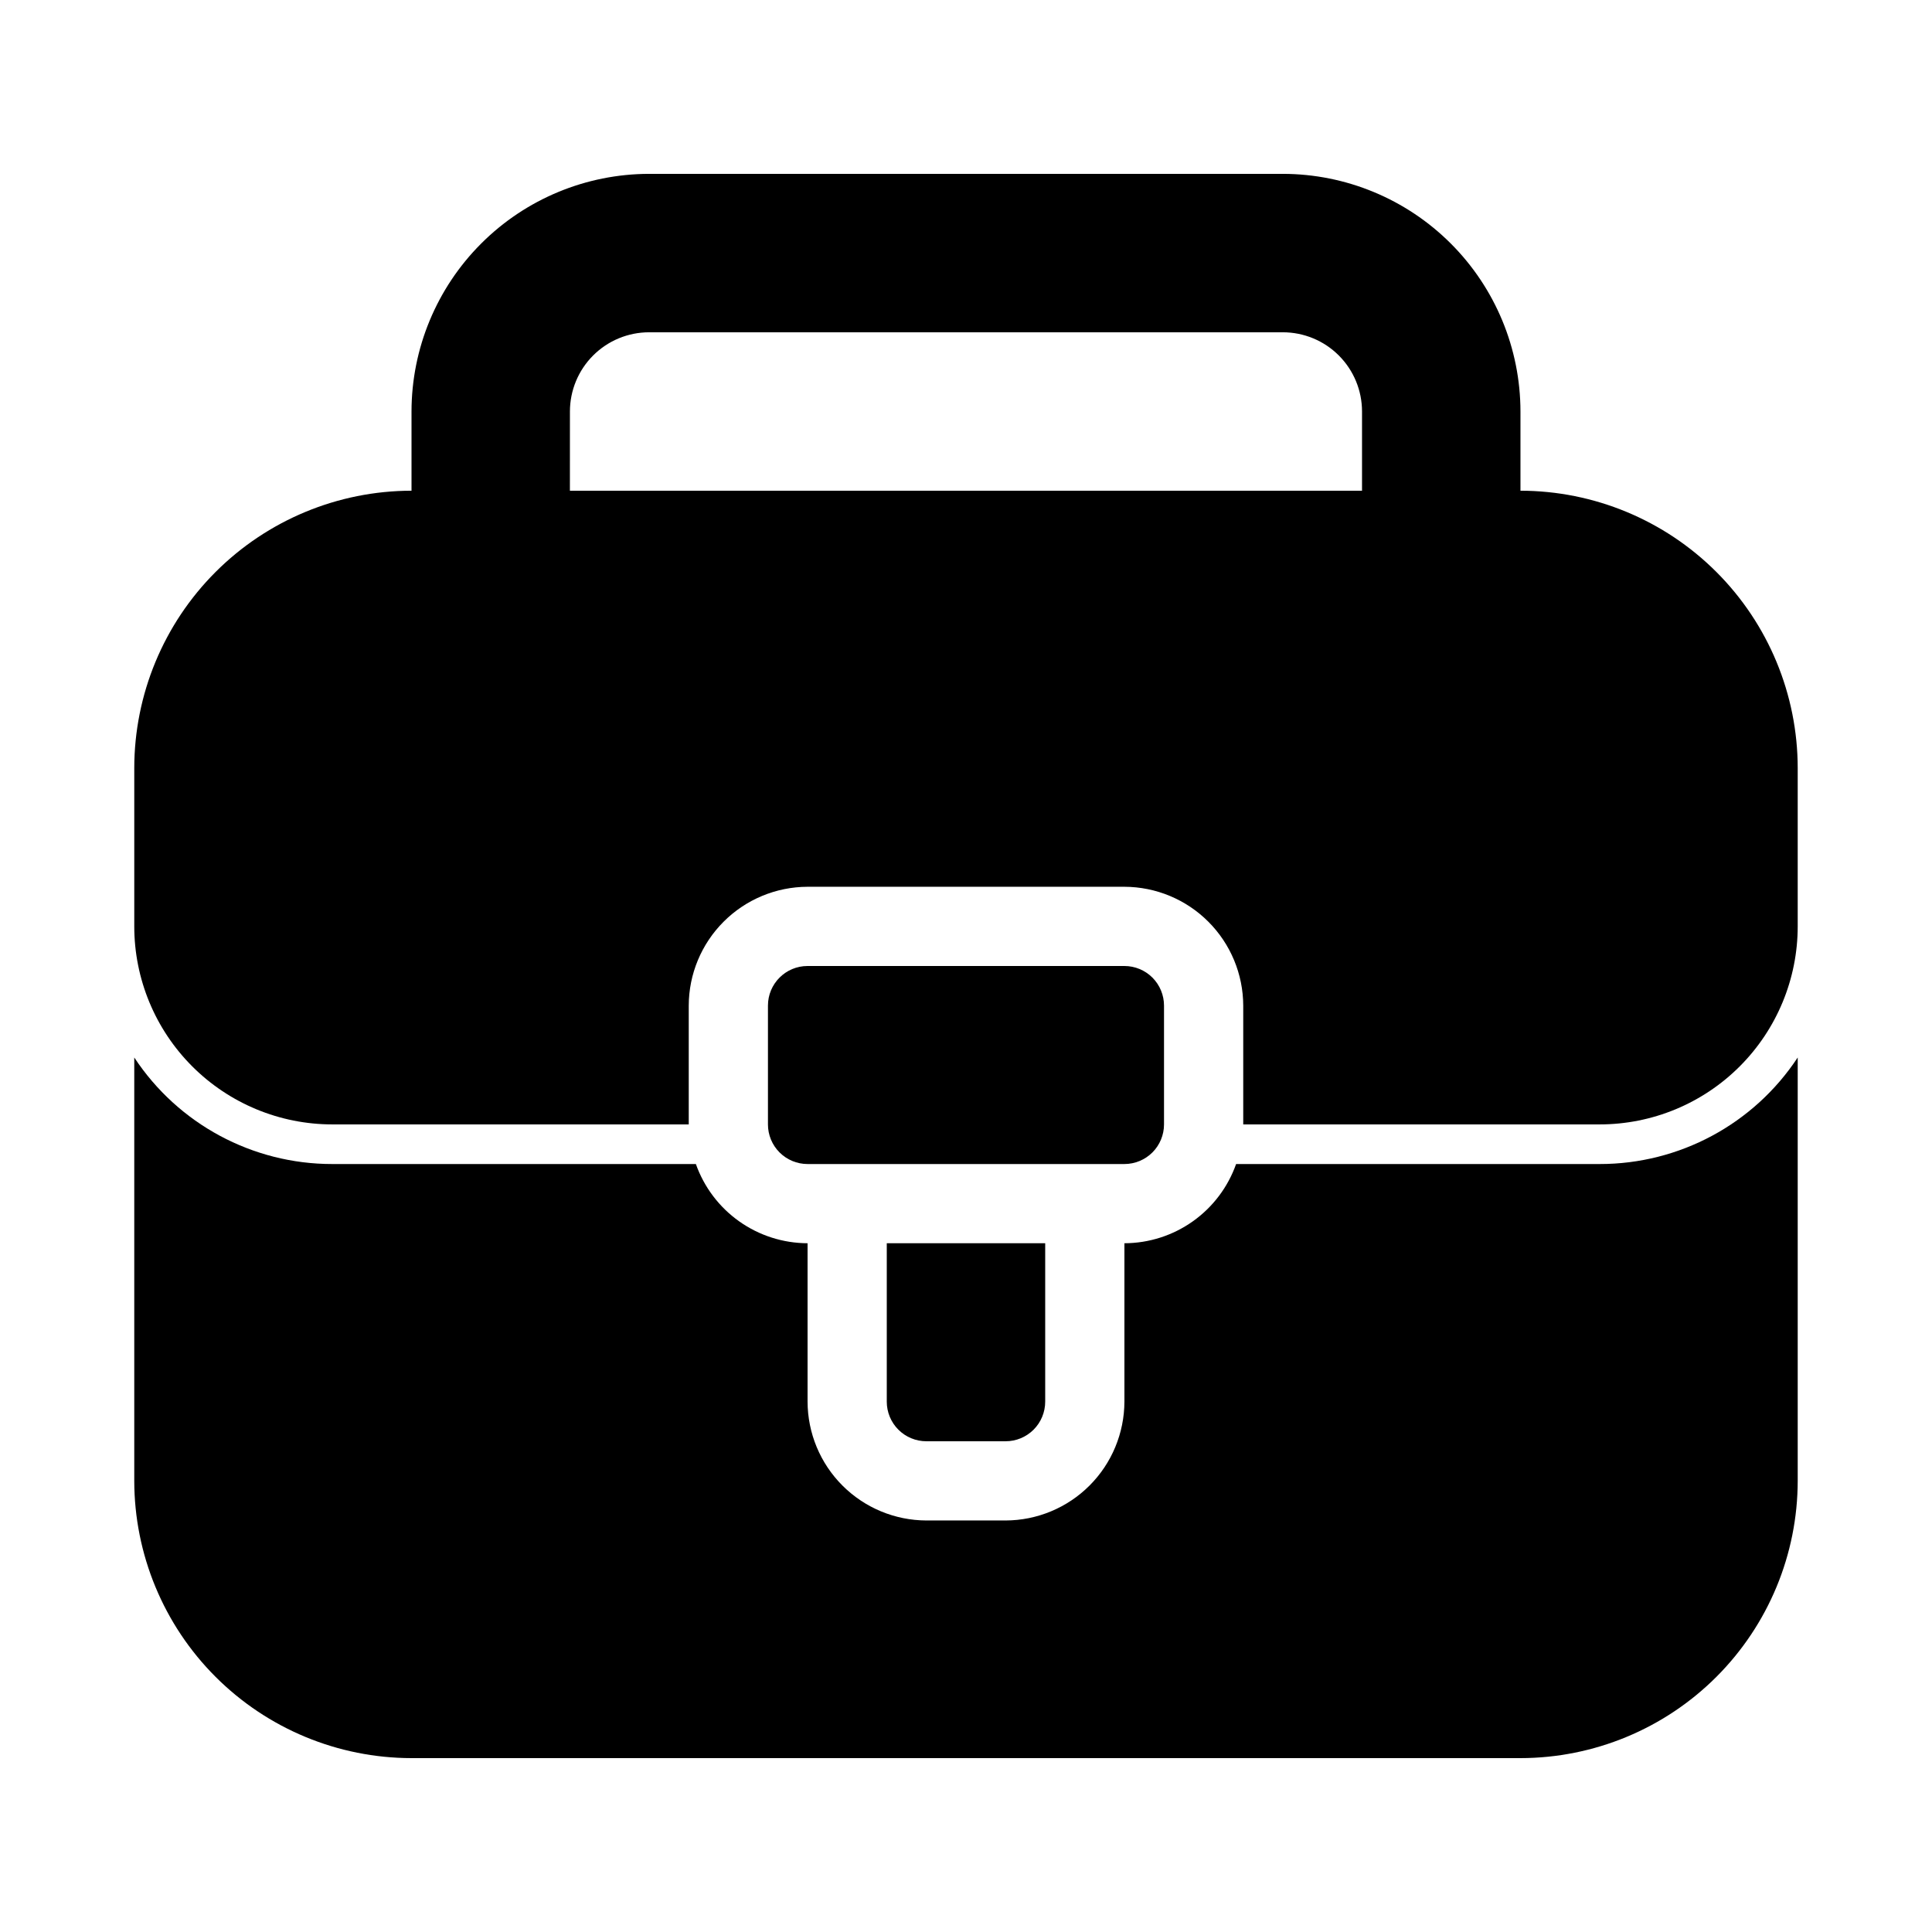
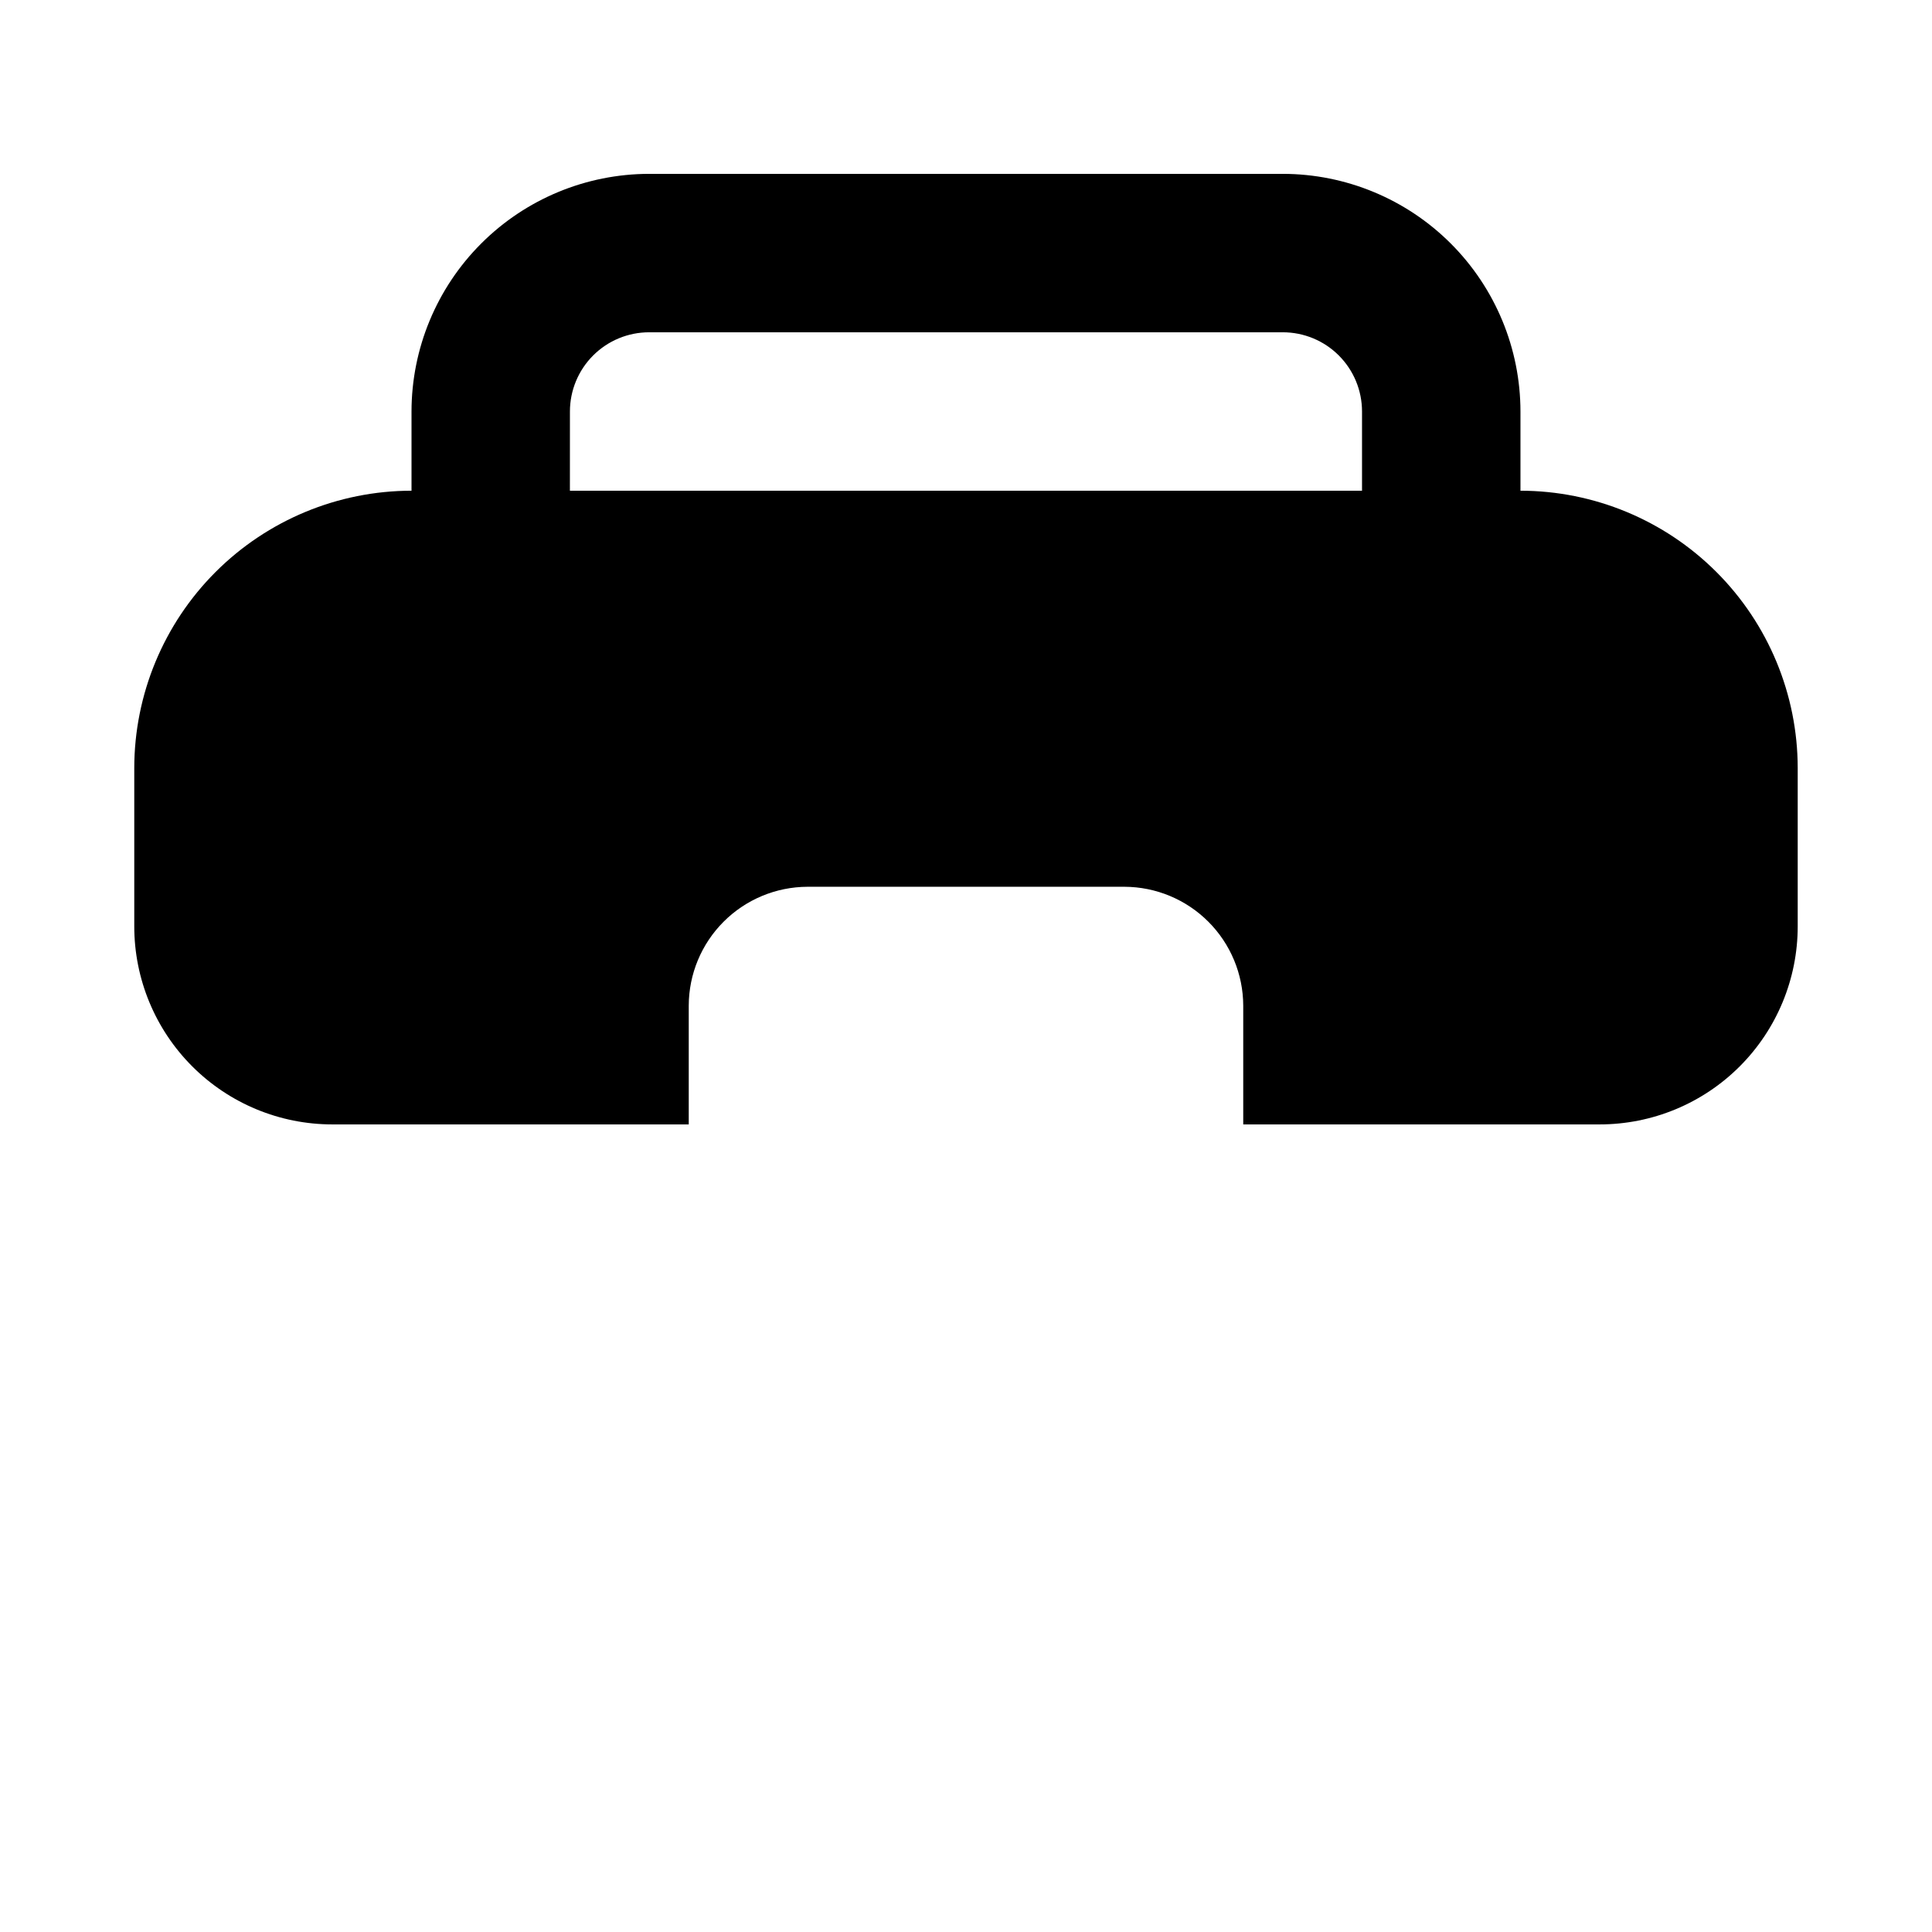
<svg xmlns="http://www.w3.org/2000/svg" fill="#000000" width="800px" height="800px" version="1.1" viewBox="144 144 512 512">
  <g>
-     <path d="m253.05 609.92h293.89c19.48-0.02 38.156-7.769 51.93-21.543 13.773-13.773 21.523-32.449 21.543-51.93v-112.2c-11.629 17.641-31.352 28.25-52.48 28.234h-96.352c-2.168 6.125-6.172 11.43-11.473 15.188-5.297 3.758-11.629 5.785-18.125 5.805v41.984-0.004c-0.027 8.344-3.352 16.34-9.25 22.238-5.902 5.902-13.895 9.227-22.238 9.25h-20.992c-8.344-0.023-16.34-3.348-22.238-9.25-5.902-5.898-9.227-13.895-9.25-22.238v-41.98c-6.496-0.02-12.828-2.047-18.129-5.805-5.297-3.758-9.305-9.062-11.473-15.188h-96.352c-21.129 0.016-40.852-10.594-52.48-28.234v112.2c0.023 19.48 7.769 38.156 21.543 51.93s32.449 21.523 51.93 21.543z" />
    <path d="m232.06 441.98h94.465v-31.488c0.023-8.344 3.348-16.34 9.25-22.238 5.898-5.902 13.895-9.227 22.238-9.25h83.969c8.34 0.023 16.336 3.348 22.234 9.25 5.902 5.898 9.227 13.895 9.254 22.238v31.488h94.465-0.004c13.922 0 27.27-5.531 37.109-15.371 9.844-9.844 15.371-23.191 15.371-37.109v-41.984c-0.02-19.48-7.769-38.156-21.543-51.93-13.773-13.773-32.449-21.523-51.93-21.543v-20.992c-0.016-16.699-6.656-32.707-18.461-44.512-11.809-11.809-27.816-18.449-44.516-18.465h-167.93c-16.699 0.016-32.707 6.656-44.512 18.465-11.809 11.805-18.449 27.812-18.465 44.512v20.992c-19.48 0.02-38.156 7.769-51.93 21.543-13.773 13.773-21.52 32.449-21.543 51.93v41.984c0 13.918 5.527 27.266 15.371 37.109 9.84 9.84 23.191 15.371 37.109 15.371zm62.977-188.93c0-5.566 2.211-10.906 6.148-14.844s9.273-6.148 14.844-6.148h167.93c5.57 0 10.91 2.211 14.844 6.148 3.938 3.938 6.148 9.277 6.148 14.844v20.992h-209.92z" />
-     <path d="m441.98 452.48c2.781 0 5.453-1.109 7.422-3.074 1.965-1.969 3.074-4.641 3.074-7.422v-31.488c0-2.785-1.109-5.453-3.074-7.422-1.969-1.969-4.641-3.074-7.422-3.074h-83.969c-5.797 0-10.496 4.699-10.496 10.496v31.488c0 2.781 1.105 5.453 3.074 7.422 1.969 1.965 4.637 3.074 7.422 3.074z" />
-     <path d="m389.5 525.95h20.992c2.781 0 5.453-1.105 7.422-3.074 1.965-1.965 3.074-4.637 3.074-7.422v-41.98h-41.984v41.984-0.004c0 2.785 1.105 5.457 3.074 7.422 1.969 1.969 4.637 3.074 7.422 3.074z" />
  </g>
</svg>